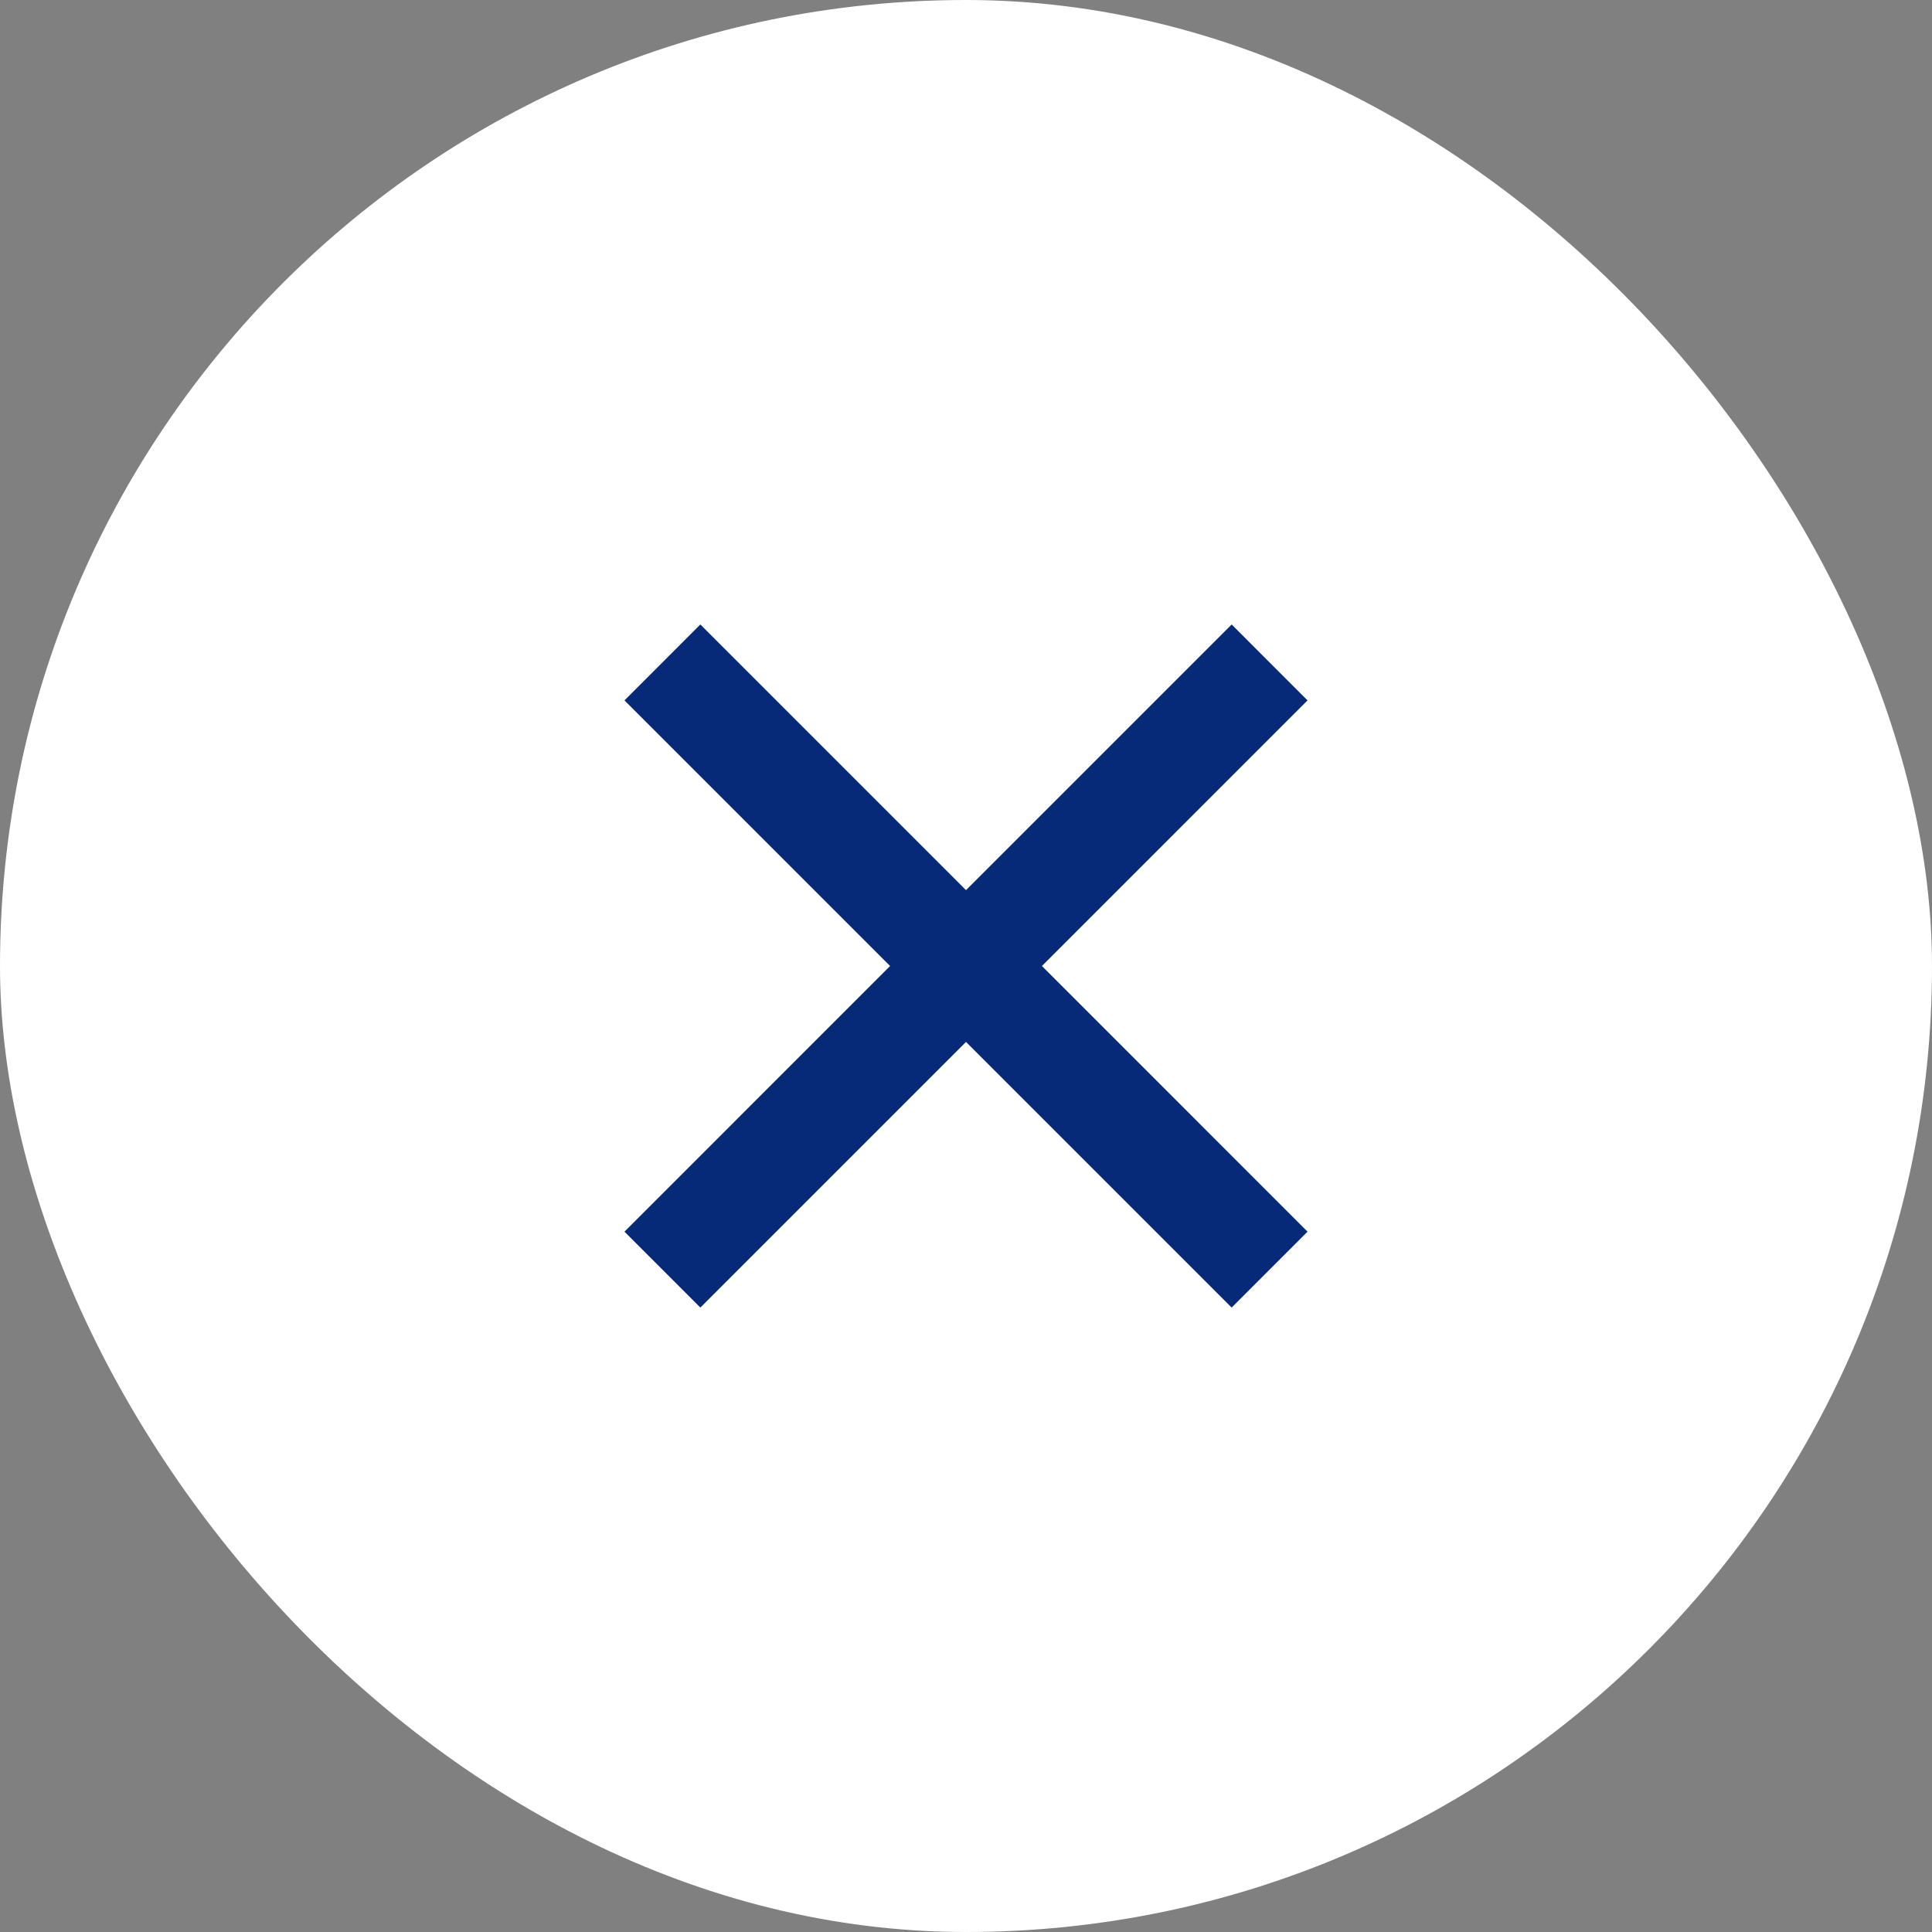
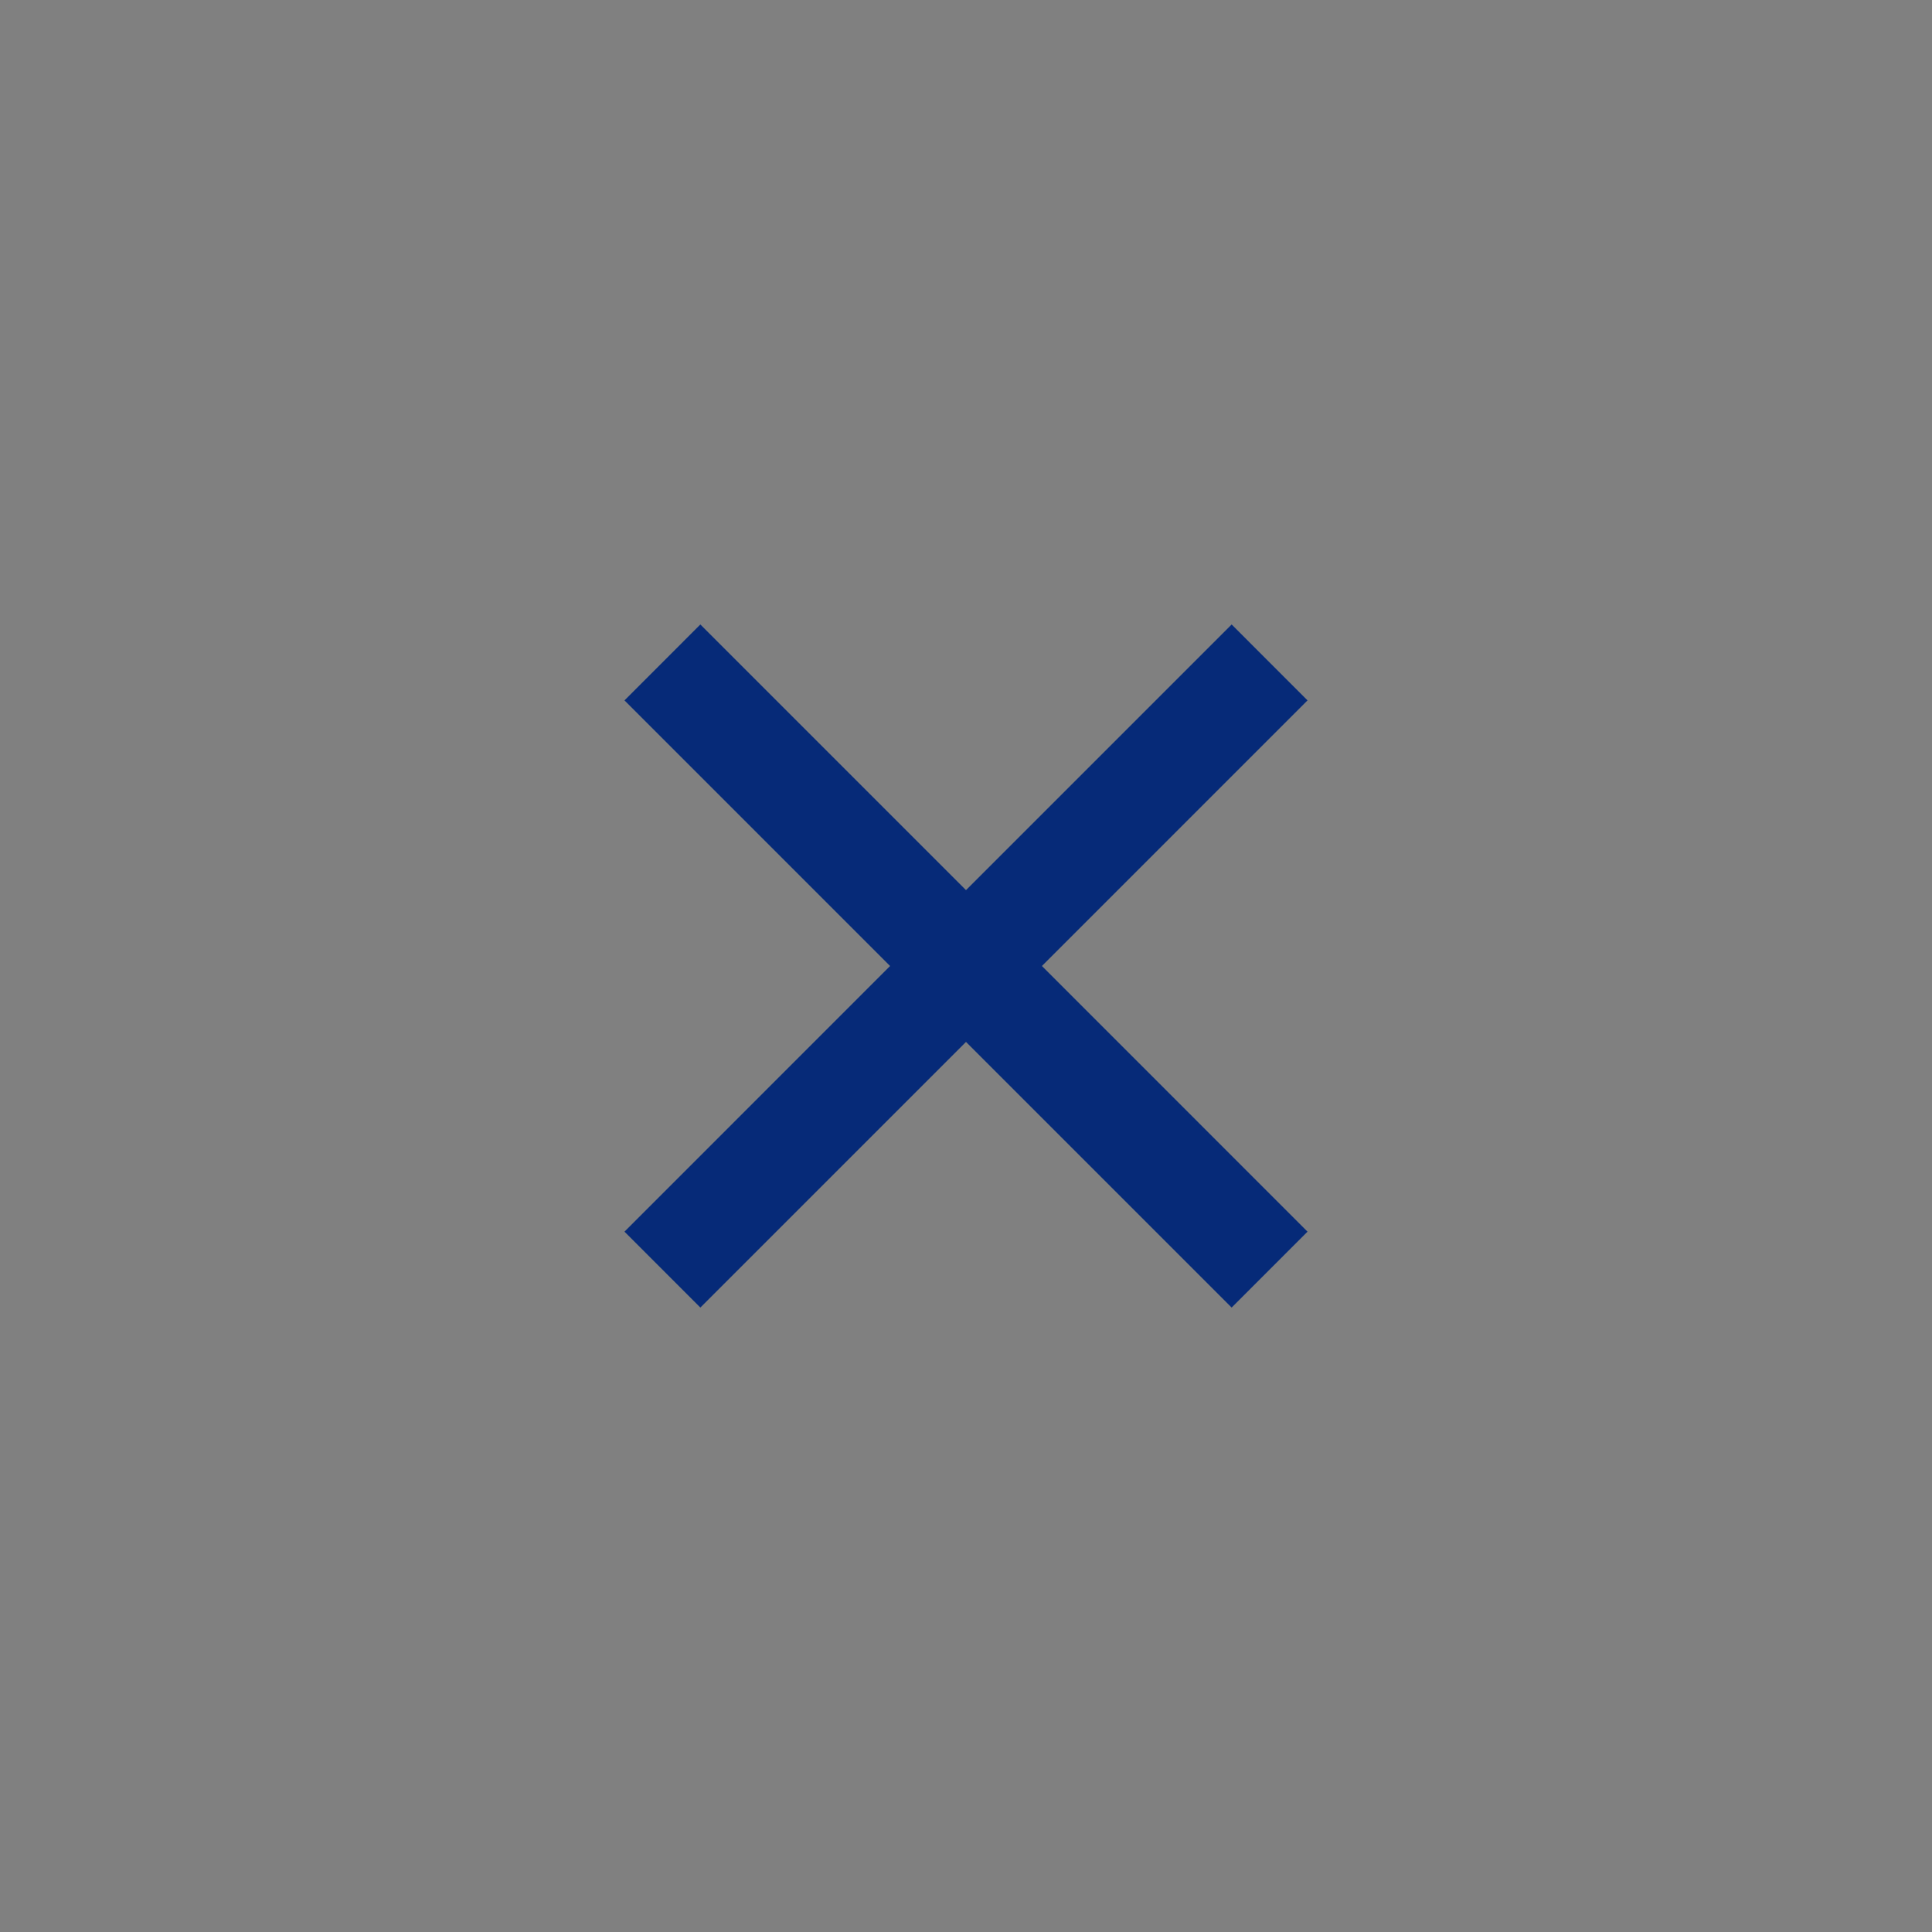
<svg xmlns="http://www.w3.org/2000/svg" width="48" height="48" viewBox="0 0 48 48" fill="none">
  <rect x="0" y="0" width="48" height="48" fill="#808080" stroke="none" />
-   <rect width="48" height="48" rx="24" fill="white" />
  <path fill-rule="evenodd" clip-rule="evenodd" d="M17.4 15.515L15.515 17.401L22.114 24L15.515 30.6L17.4 32.486L24 25.886L30.6 32.486L32.485 30.6L25.886 24L32.485 17.401L30.6 15.515L24 22.115L17.4 15.515Z" fill="#062A78" />
</svg>